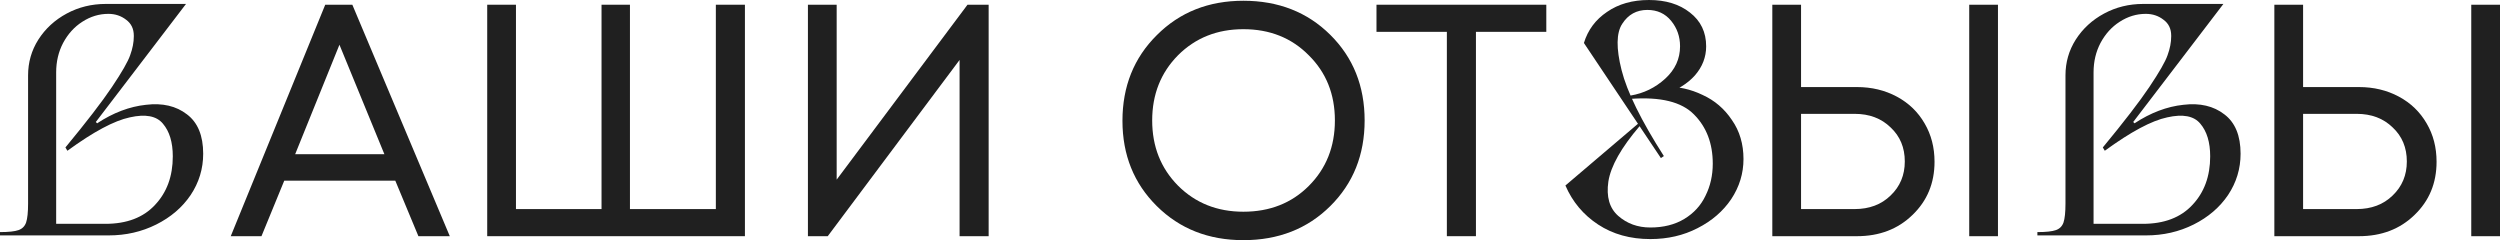
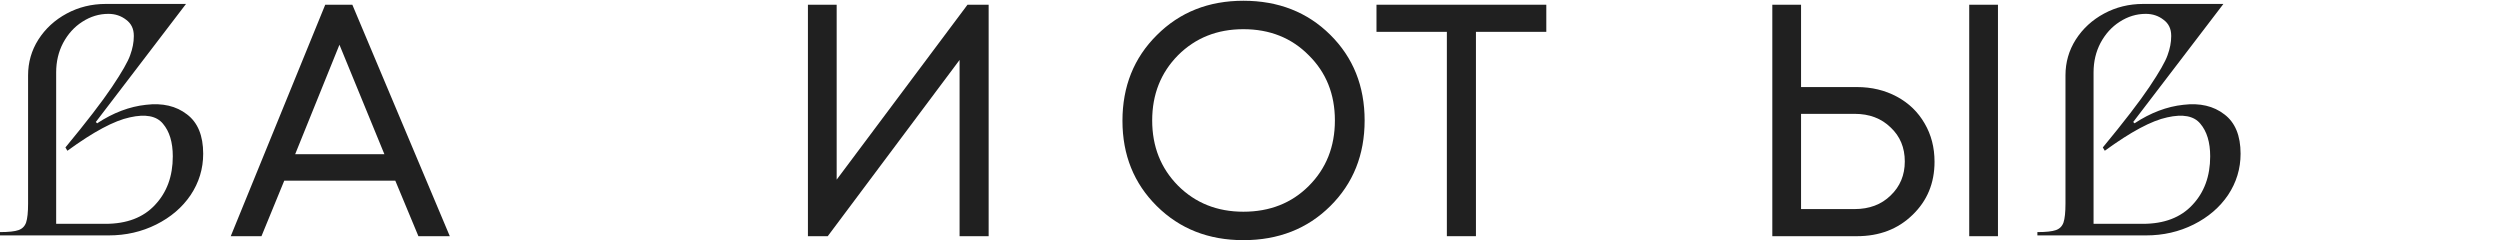
<svg xmlns="http://www.w3.org/2000/svg" width="635" height="61" viewBox="0 0 635 61" fill="none">
-   <path d="M599.167 22.113C602.915 22.113 606.3 22.925 609.321 24.549C612.342 26.173 614.692 28.44 616.37 31.352C618.049 34.208 618.888 37.455 618.888 41.095C618.888 46.526 617.014 51.033 613.265 54.617C609.573 58.2 604.873 59.992 599.167 59.992H577.684V1.2H584.985V22.113H599.167ZM627.699 1.2H635V59.992H627.699V1.2ZM598.58 53.105C602.328 53.105 605.377 51.957 607.727 49.662C610.132 47.366 611.335 44.482 611.335 41.011C611.335 37.483 610.132 34.6 607.727 32.36C605.377 30.064 602.328 28.916 598.58 28.916H584.985V53.105H598.58Z" fill="#202020" />
  <path d="M471.65 22.113C475.398 22.113 478.783 22.925 481.804 24.549C484.825 26.173 487.175 28.44 488.853 31.352C490.531 34.208 491.371 37.455 491.371 41.095C491.371 46.526 489.496 51.033 485.748 54.617C482.056 58.2 477.356 59.992 471.65 59.992H450.167V1.2H457.467V22.113H471.65ZM500.182 1.2H507.483V59.992H500.182V1.2ZM471.062 53.105C474.811 53.105 477.86 51.957 480.209 49.662C482.615 47.366 483.818 44.482 483.818 41.011C483.818 37.483 482.615 34.6 480.209 32.36C477.86 30.064 474.811 28.916 471.062 28.916H457.467V53.105H471.062Z" fill="#202020" />
  <path d="M392.762 1.2V8.087H374.888V59.992H367.503V8.087H349.628V1.2H392.762Z" fill="#202020" />
  <path d="M337.888 52.349C332.07 58.116 324.713 61 315.818 61C306.978 61 299.649 58.116 293.831 52.349C288.013 46.582 285.104 39.359 285.104 30.68C285.104 21.945 288.013 14.694 293.831 8.927C299.649 3.104 306.978 0.192 315.818 0.192C324.713 0.192 332.07 3.076 337.888 8.843C343.707 14.61 346.616 21.861 346.616 30.596C346.616 39.331 343.707 46.582 337.888 52.349ZM299.202 47.142C303.622 51.565 309.16 53.777 315.818 53.777C322.531 53.777 328.07 51.593 332.434 47.226C336.853 42.802 339.063 37.259 339.063 30.596C339.063 23.933 336.853 18.418 332.434 14.05C328.07 9.627 322.531 7.415 315.818 7.415C309.16 7.415 303.622 9.627 299.202 14.05C294.838 18.474 292.656 23.989 292.656 30.596C292.656 37.203 294.838 42.718 299.202 47.142Z" fill="#202020" />
  <path d="M245.746 1.2H251.117V59.992H243.732V15.226L210.248 59.992H205.213V1.2H212.514V45.63L245.746 1.2Z" fill="#202020" />
-   <path d="M181.825 1.2H189.209V59.992H123.753V1.2H131.054V53.105H152.789V1.2H160.006V53.105H181.825V1.2Z" fill="#202020" />
  <path d="M106.275 59.992L100.401 45.882H72.204L66.414 59.992H58.61L82.61 1.2H89.492L114.248 59.992H106.275ZM86.219 11.363L74.974 39.163H97.632L86.219 11.363Z" fill="#202020" />
  <path d="M517.498 59.792V58.952C519.68 58.952 521.246 58.784 522.197 58.448C523.149 58.112 523.792 57.469 524.128 56.517C524.463 55.509 524.631 53.913 524.631 51.729V19.142C524.631 15.838 525.498 12.814 527.233 10.071C529.023 7.271 531.429 5.059 534.45 3.436C537.471 1.812 540.771 1 544.352 1C548.996 1 552.436 1 554.674 1C556.912 1 560.269 1 564.744 1C560.66 6.319 556.576 11.667 552.492 17.042C548.968 21.689 545.415 26.337 541.834 30.984L542.17 31.32C546.254 28.632 550.394 27.065 554.59 26.617C558.786 26.113 562.255 26.925 564.996 29.052C567.737 31.124 569.108 34.456 569.108 39.047C569.108 42.855 568.045 46.354 565.919 49.546C563.793 52.681 560.884 55.173 557.192 57.021C553.499 58.868 549.471 59.792 545.107 59.792H517.498ZM544.268 56.853C549.695 56.853 553.891 55.257 556.856 52.065C559.877 48.874 561.387 44.758 561.387 39.719C561.387 36.135 560.548 33.364 558.87 31.404C557.247 29.444 554.45 28.912 550.478 29.808C546.506 30.648 541.219 33.476 534.617 38.291L534.114 37.451C539.485 30.956 543.429 25.833 545.946 22.081C548.464 18.33 550.003 15.642 550.562 14.018C551.177 12.338 551.485 10.743 551.485 9.231V9.063C551.485 7.327 550.842 5.983 549.555 5.031C548.268 4.024 546.758 3.52 545.023 3.52C542.674 3.52 540.464 4.192 538.394 5.535C536.38 6.823 534.757 8.615 533.527 10.911C532.352 13.15 531.764 15.642 531.764 18.386V56.853H544.268Z" fill="#202020" />
-   <path d="M402.314 10.919C403.321 7.615 405.279 4.983 408.188 3.024C411.097 1.008 414.65 0 418.846 0C423.098 0 426.566 1.064 429.252 3.192C431.993 5.319 433.364 8.175 433.364 11.758C433.364 14.502 432.413 16.966 430.51 19.149C428.608 21.277 426.063 22.845 422.874 23.853V22.005C426.231 21.949 429.419 22.649 432.44 24.105C435.518 25.505 438.007 27.632 439.909 30.488C441.867 33.288 442.846 36.591 442.846 40.399C442.846 44.038 441.811 47.426 439.741 50.561C437.671 53.641 434.818 56.105 431.182 57.952C427.601 59.8 423.601 60.724 419.181 60.724C414.09 60.724 409.671 59.492 405.922 57.029C402.174 54.565 399.405 51.261 397.614 47.118L416.076 31.412L416.496 32C411.797 37.487 409.139 42.191 408.524 46.11C407.964 49.973 408.803 52.885 411.041 54.845C413.279 56.804 415.992 57.784 419.181 57.784C422.538 57.784 425.419 57.056 427.825 55.601C430.231 54.145 432.021 52.185 433.196 49.721C434.427 47.258 435.042 44.542 435.042 41.575C435.042 36.423 433.448 32.252 430.259 29.06C427.126 25.869 421.755 24.553 414.146 25.113V24.273C417.503 23.713 420.44 22.285 422.958 19.989C425.475 17.694 426.734 14.95 426.734 11.758C426.734 9.295 425.979 7.139 424.468 5.291C422.958 3.444 420.944 2.52 418.426 2.52C415.685 2.52 413.559 3.696 412.048 6.047C410.538 8.343 410.482 12.262 411.88 17.806C413.279 23.349 416.86 30.628 422.622 39.643L421.867 40.147L402.314 10.919Z" fill="#202020" />
  <path d="M0 59.792V58.952C2.182 58.952 3.748 58.784 4.699 58.448C5.651 58.112 6.294 57.469 6.63 56.517C6.965 55.509 7.133 53.913 7.133 51.729V19.142C7.133 15.838 8 12.814 9.735 10.071C11.525 7.271 13.931 5.059 16.952 3.436C19.973 1.812 23.273 1 26.854 1C31.497 1 34.938 1 37.176 1C39.414 1 42.77 1 47.246 1C43.162 6.319 39.078 11.667 34.994 17.042C31.47 21.689 27.917 26.337 24.336 30.984L24.672 31.32C28.756 28.632 32.896 27.065 37.092 26.617C41.288 26.113 44.757 26.925 47.498 29.052C50.239 31.124 51.61 34.456 51.61 39.047C51.61 42.855 50.547 46.354 48.421 49.546C46.295 52.681 43.386 55.173 39.694 57.021C36.001 58.868 31.973 59.792 27.609 59.792H0ZM26.77 56.853C32.197 56.853 36.393 55.257 39.358 52.065C42.379 48.874 43.889 44.758 43.889 39.719C43.889 36.135 43.05 33.364 41.372 31.404C39.749 29.444 36.952 28.912 32.98 29.808C29.008 30.648 23.721 33.476 17.119 38.291L16.616 37.451C21.987 30.956 25.931 25.833 28.448 22.081C30.966 18.33 32.505 15.642 33.064 14.018C33.679 12.338 33.987 10.743 33.987 9.231V9.063C33.987 7.327 33.344 5.983 32.057 5.031C30.77 4.024 29.26 3.52 27.525 3.52C25.176 3.52 22.966 4.192 20.896 5.535C18.882 6.823 17.259 8.615 16.029 10.911C14.854 13.15 14.266 15.642 14.266 18.386V56.853H26.77Z" fill="#202020" />
</svg>